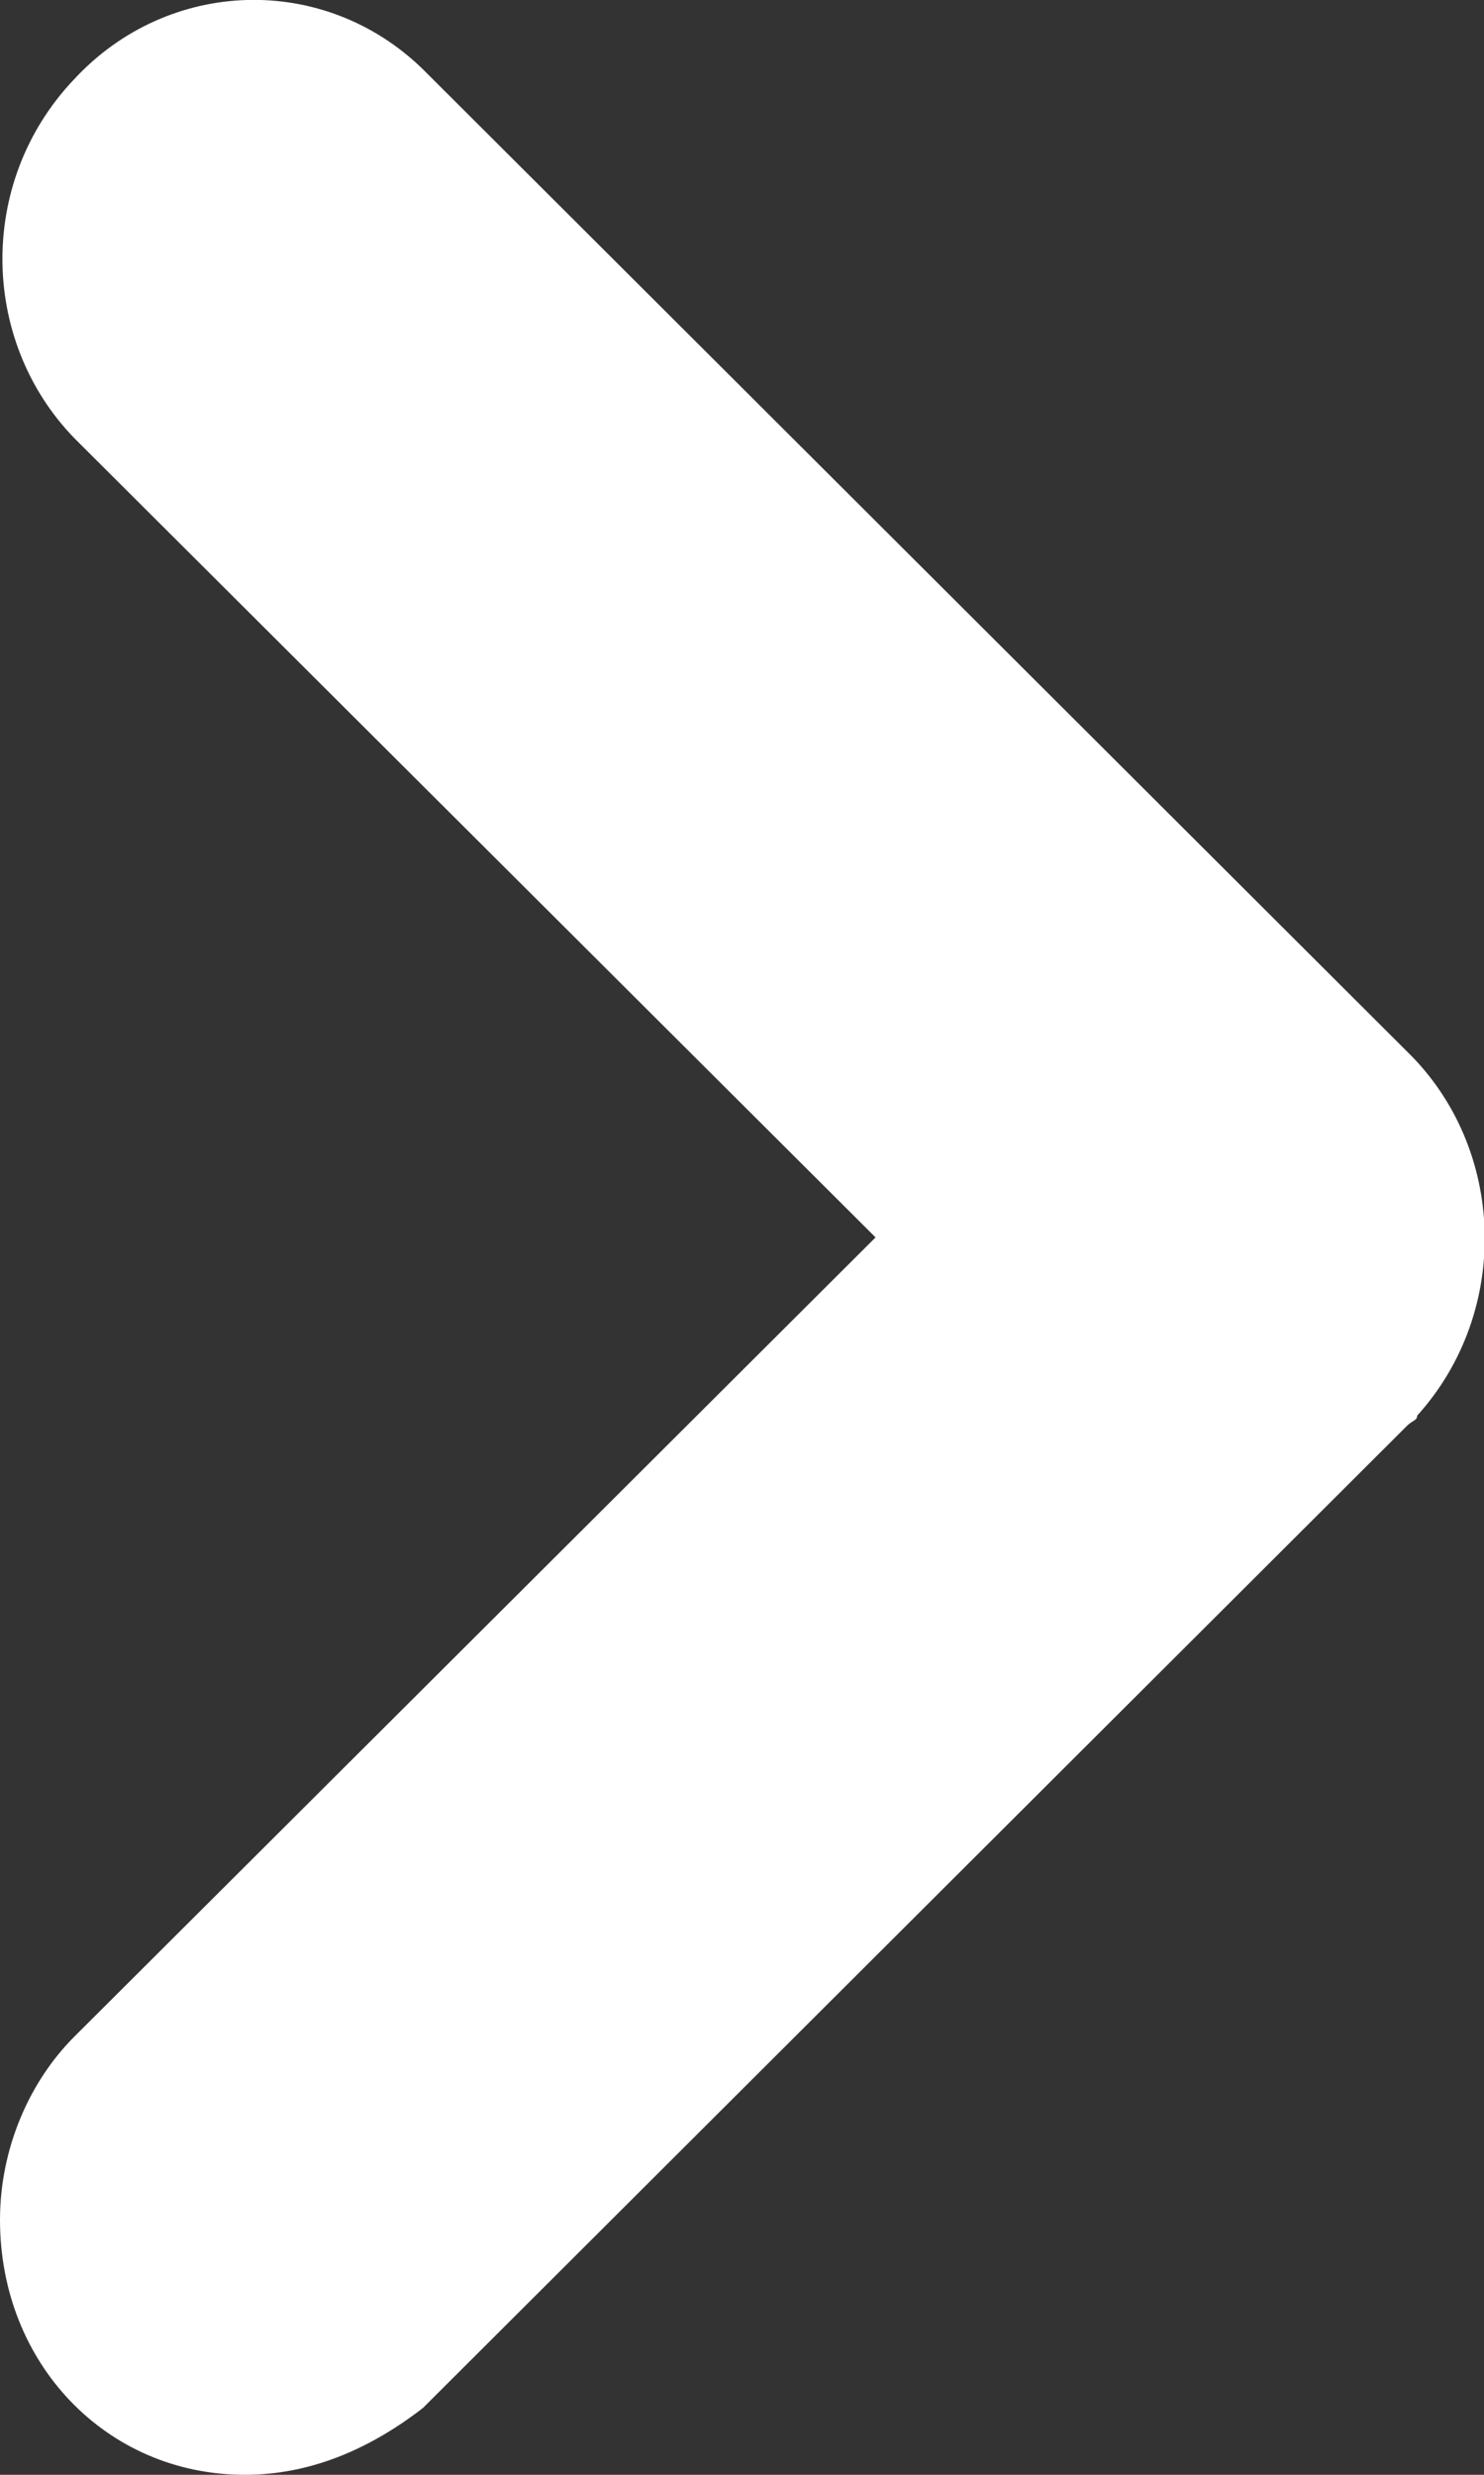
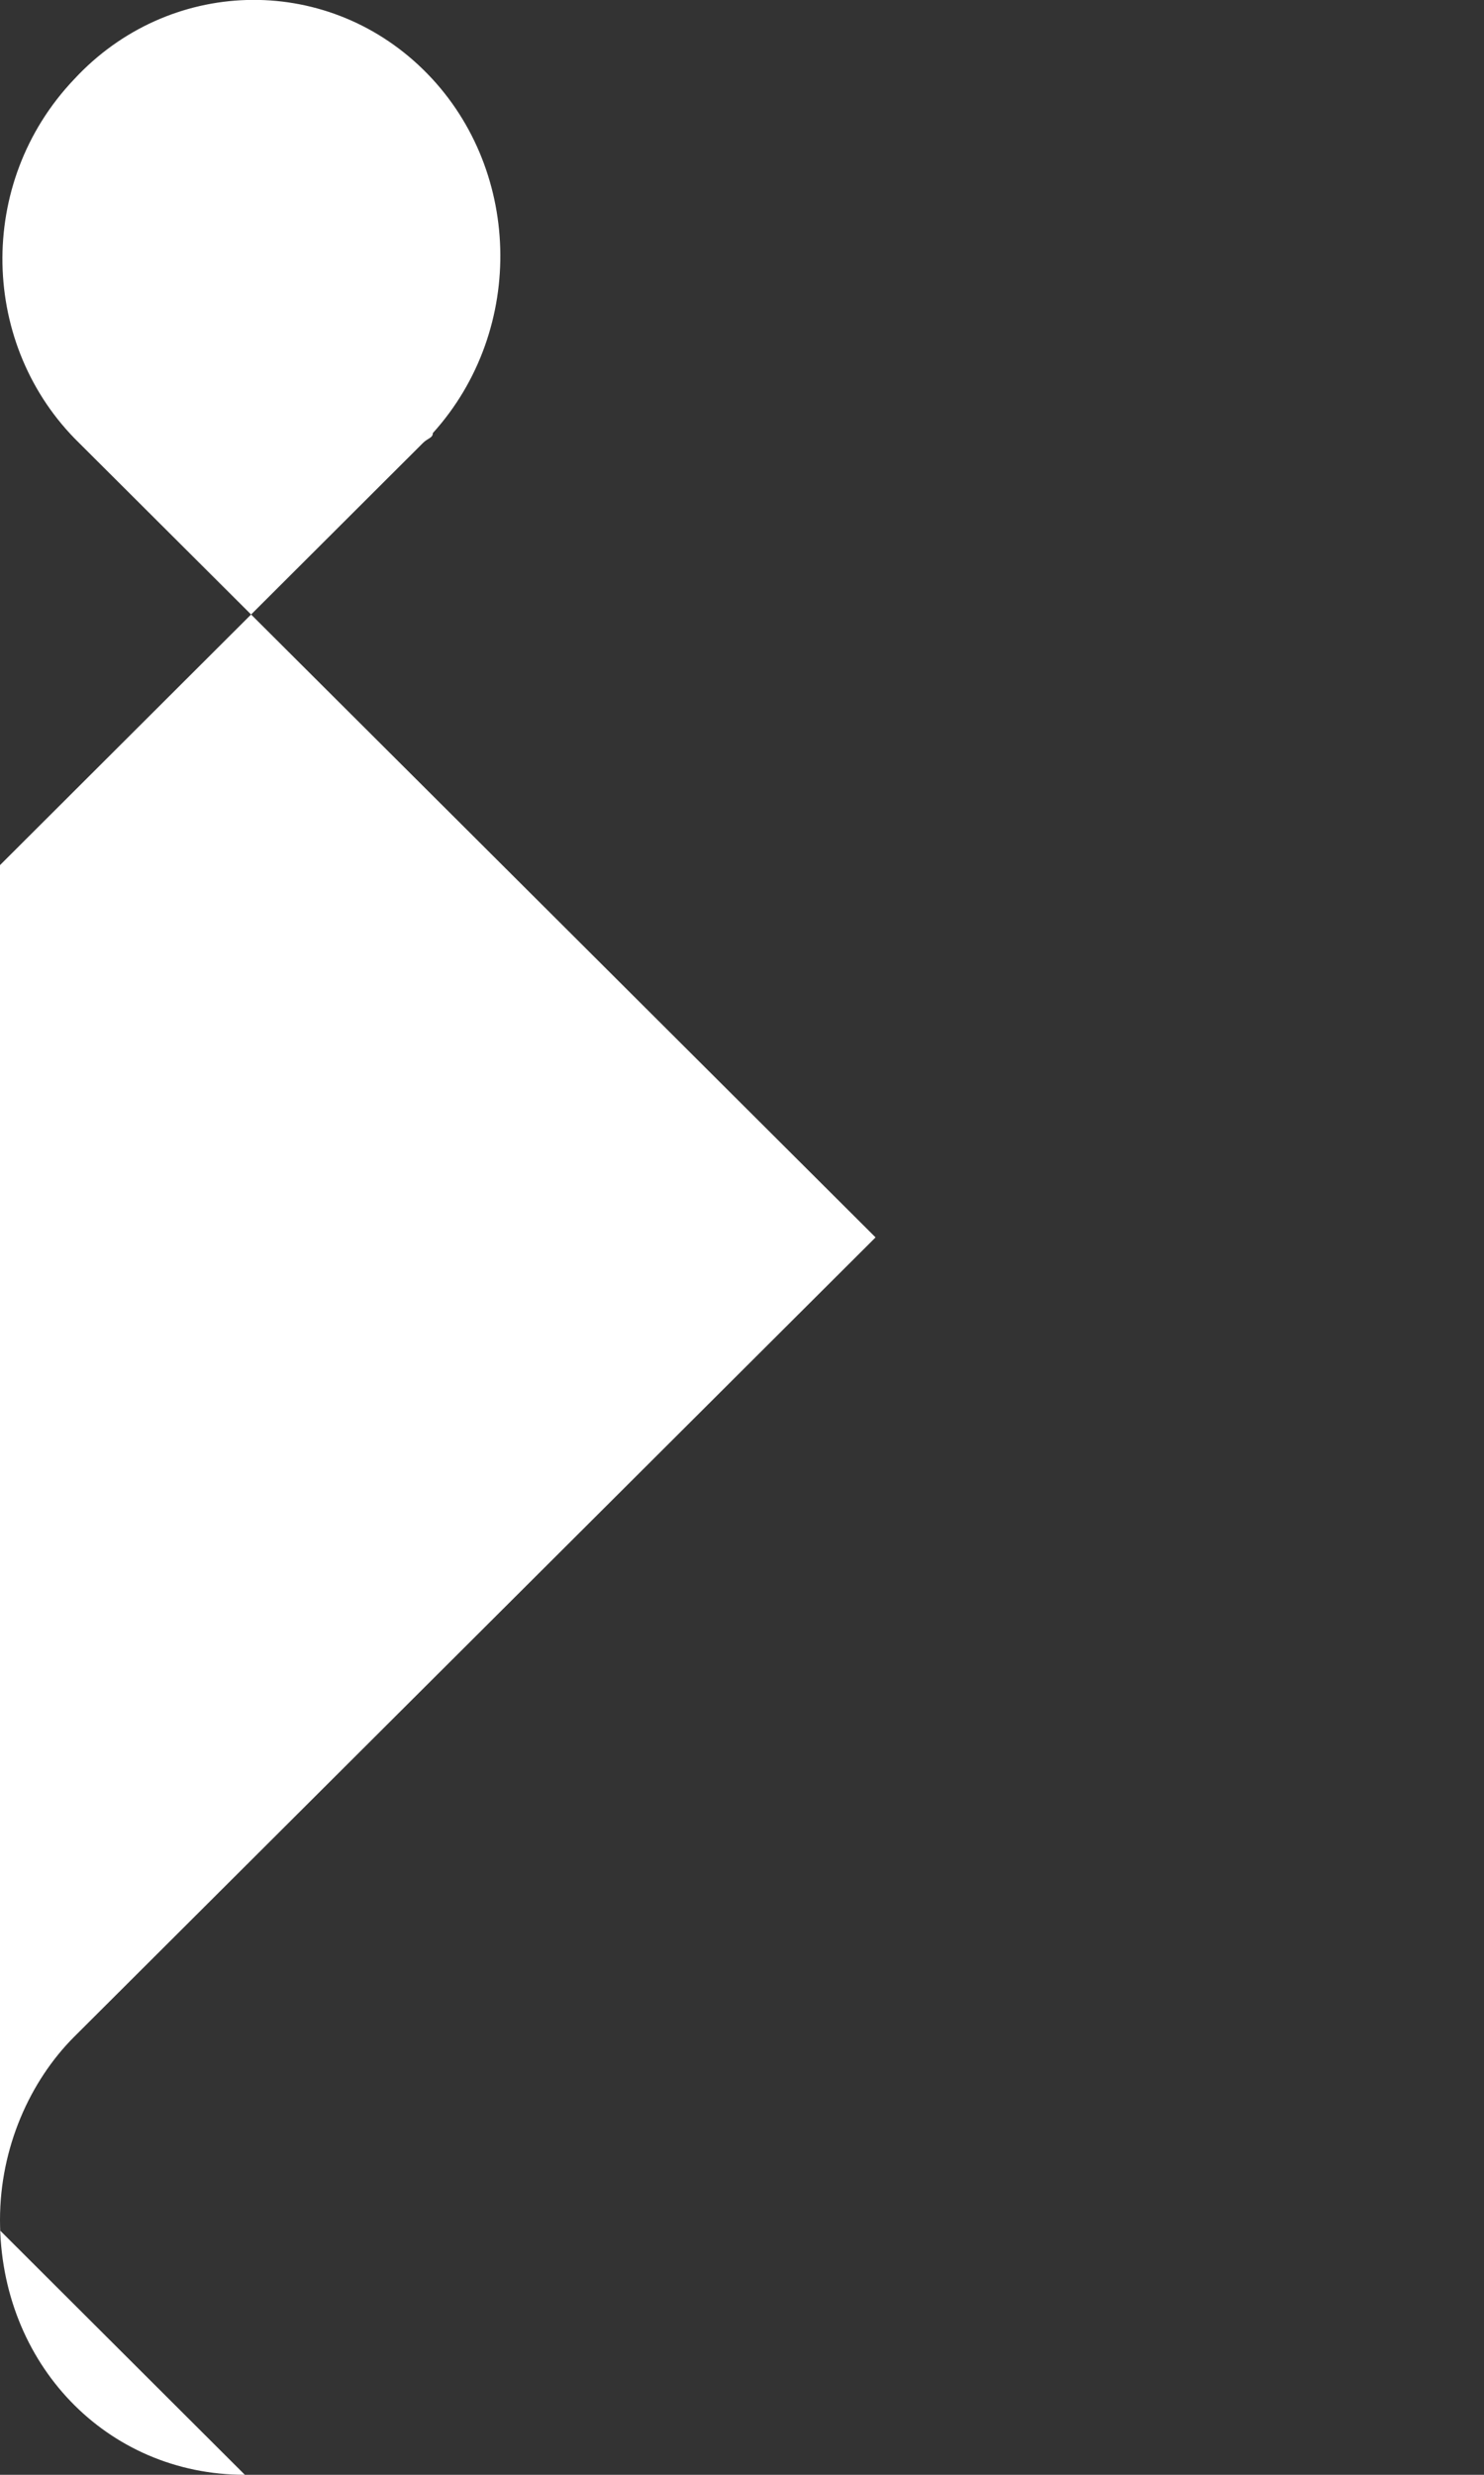
<svg xmlns="http://www.w3.org/2000/svg" viewBox="0 0 6 10">
  <rect x="0" y="0" width="6" height="10" fill="#333333" stroke="none" />
  <defs>
    <style>.d{fill:#fff;}</style>
  </defs>
  <g id="a" />
  <g id="b">
    <g id="c">
-       <path class="d" d="M.99,10c-.56,0-.99-.45-.99-1.03,0-.29,.12-.56,.3-.74l3.24-3.23L.32,1.79C-.08,1.4-.1,.74,.3,.32,.68-.09,1.31-.11,1.71,.28l3.98,3.97c.4,.39,.42,1.05,.04,1.47,0,.02-.02,.02-.04,.04l-3.98,3.97c-.22,.17-.46,.27-.72,.27h0Z" />
+       <path class="d" d="M.99,10c-.56,0-.99-.45-.99-1.03,0-.29,.12-.56,.3-.74l3.24-3.23L.32,1.79C-.08,1.4-.1,.74,.3,.32,.68-.09,1.31-.11,1.71,.28c.4,.39,.42,1.05,.04,1.47,0,.02-.02,.02-.04,.04l-3.98,3.97c-.22,.17-.46,.27-.72,.27h0Z" />
    </g>
  </g>
</svg>